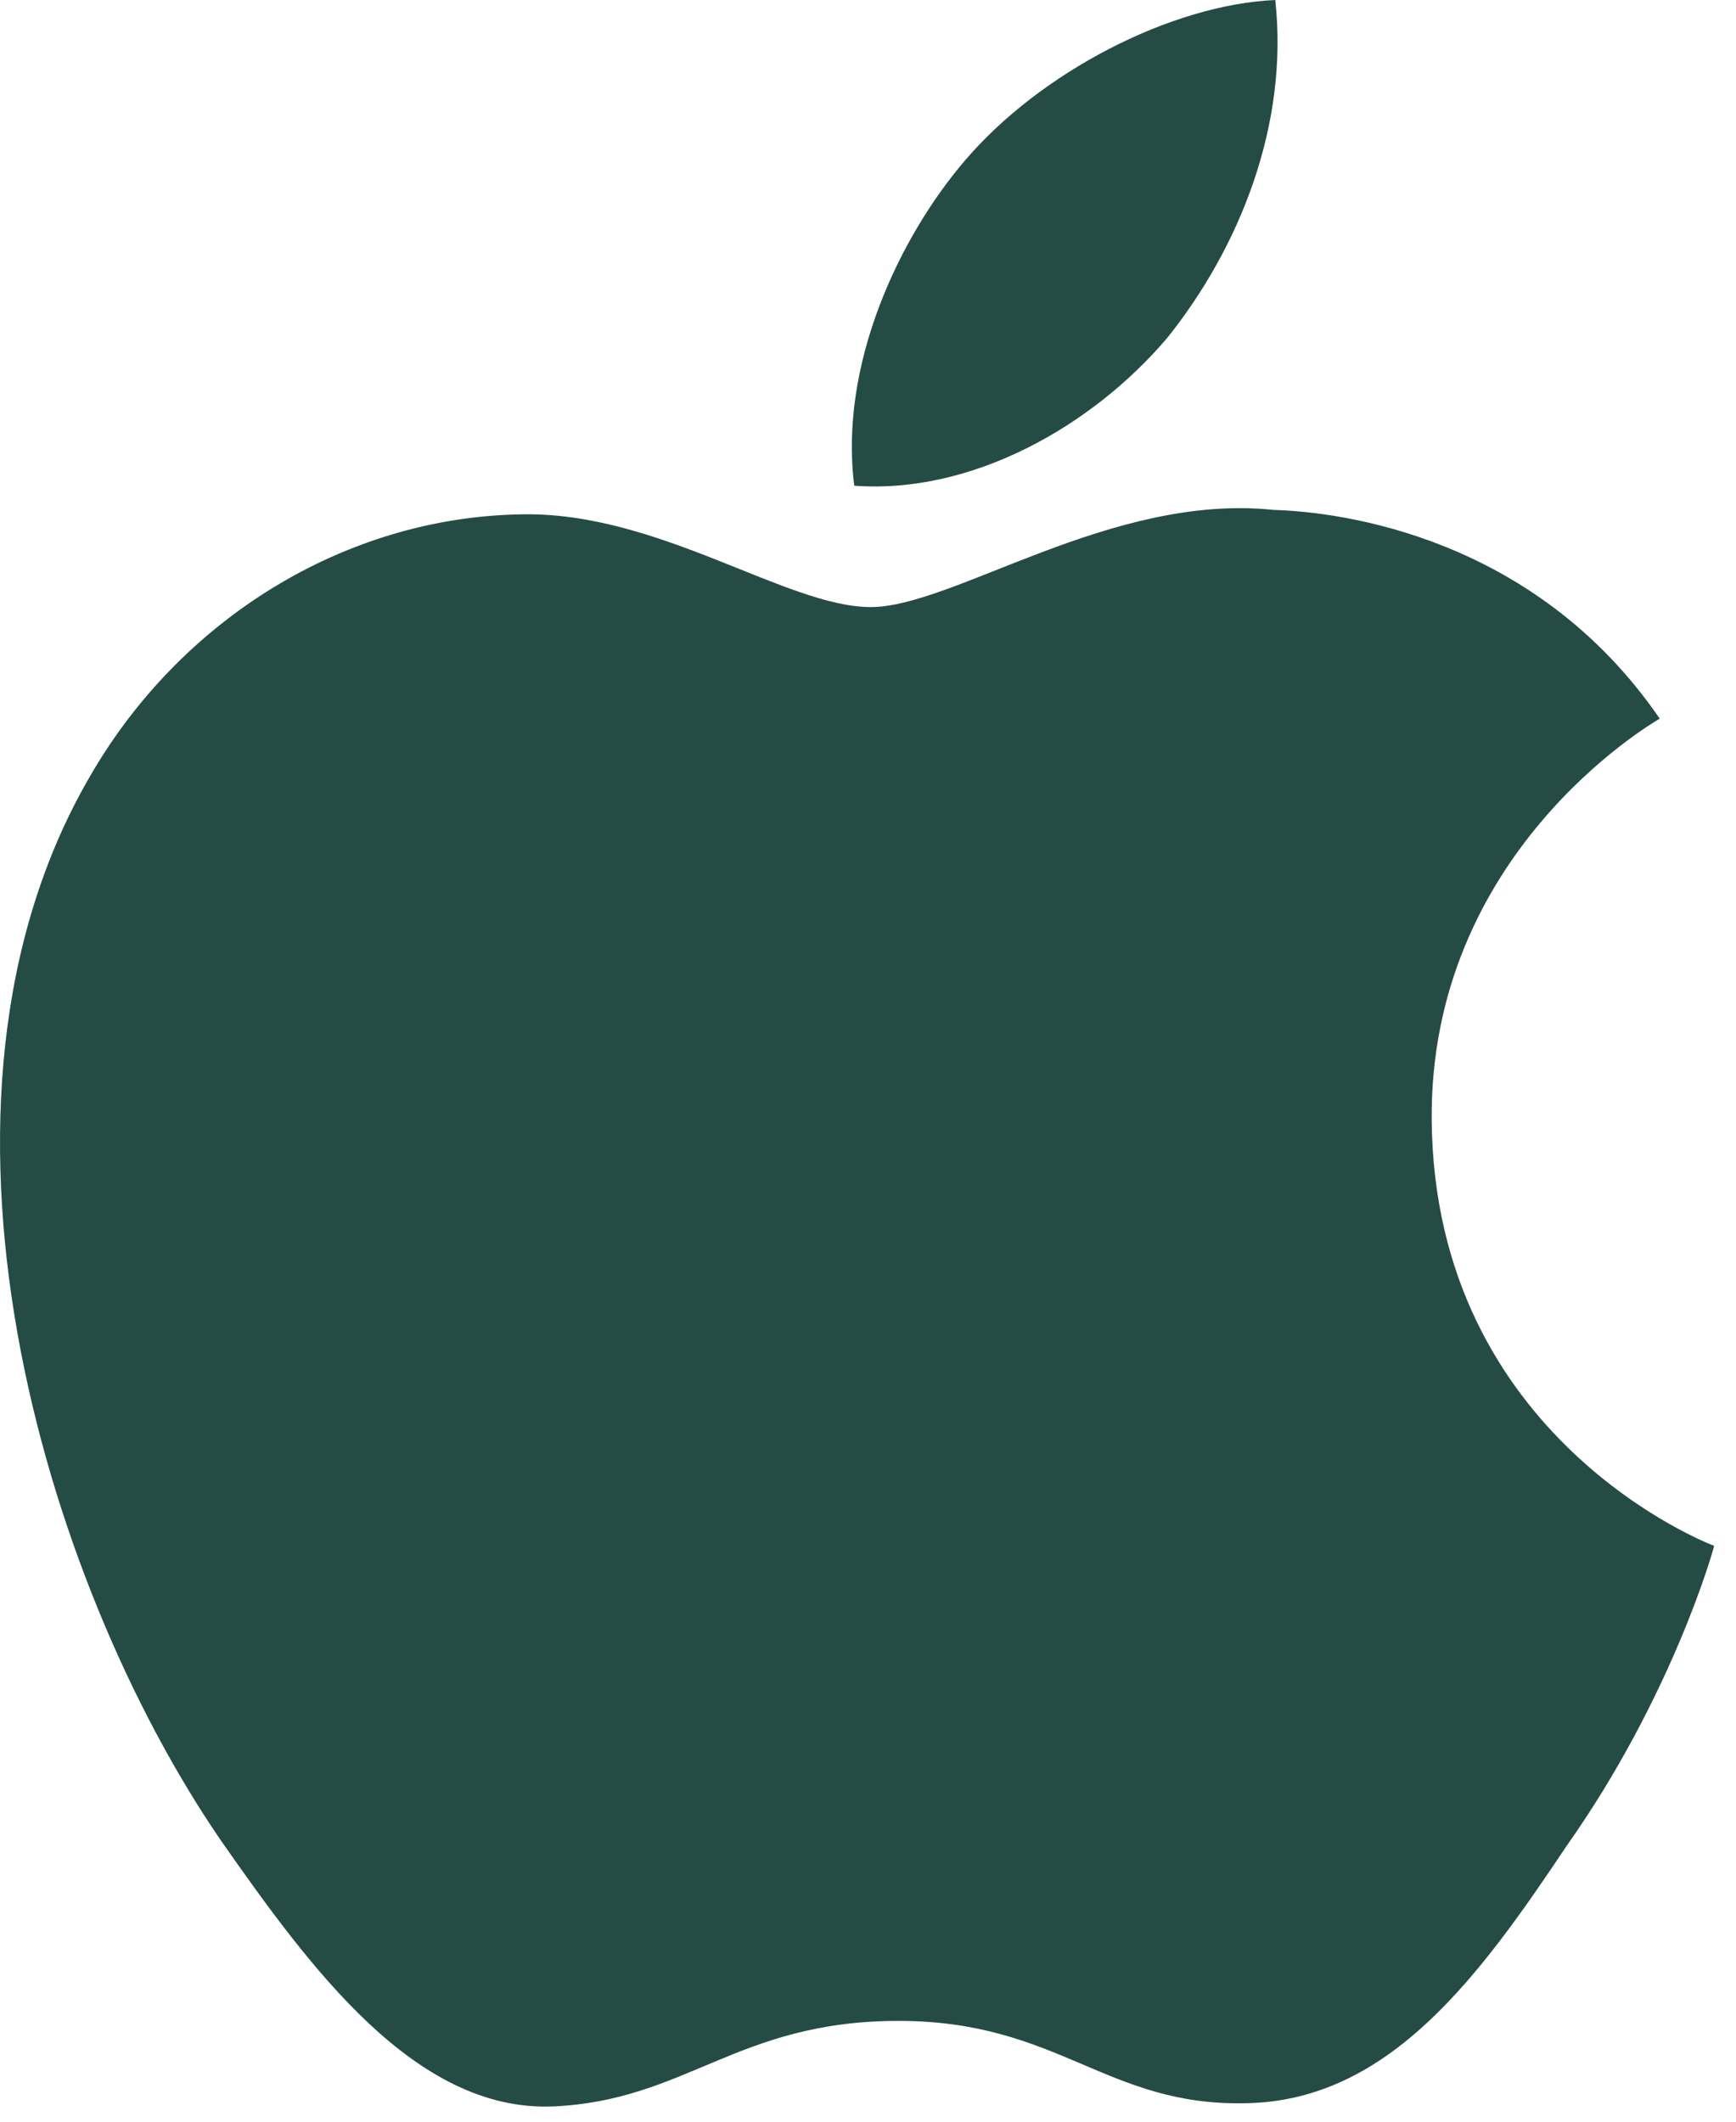
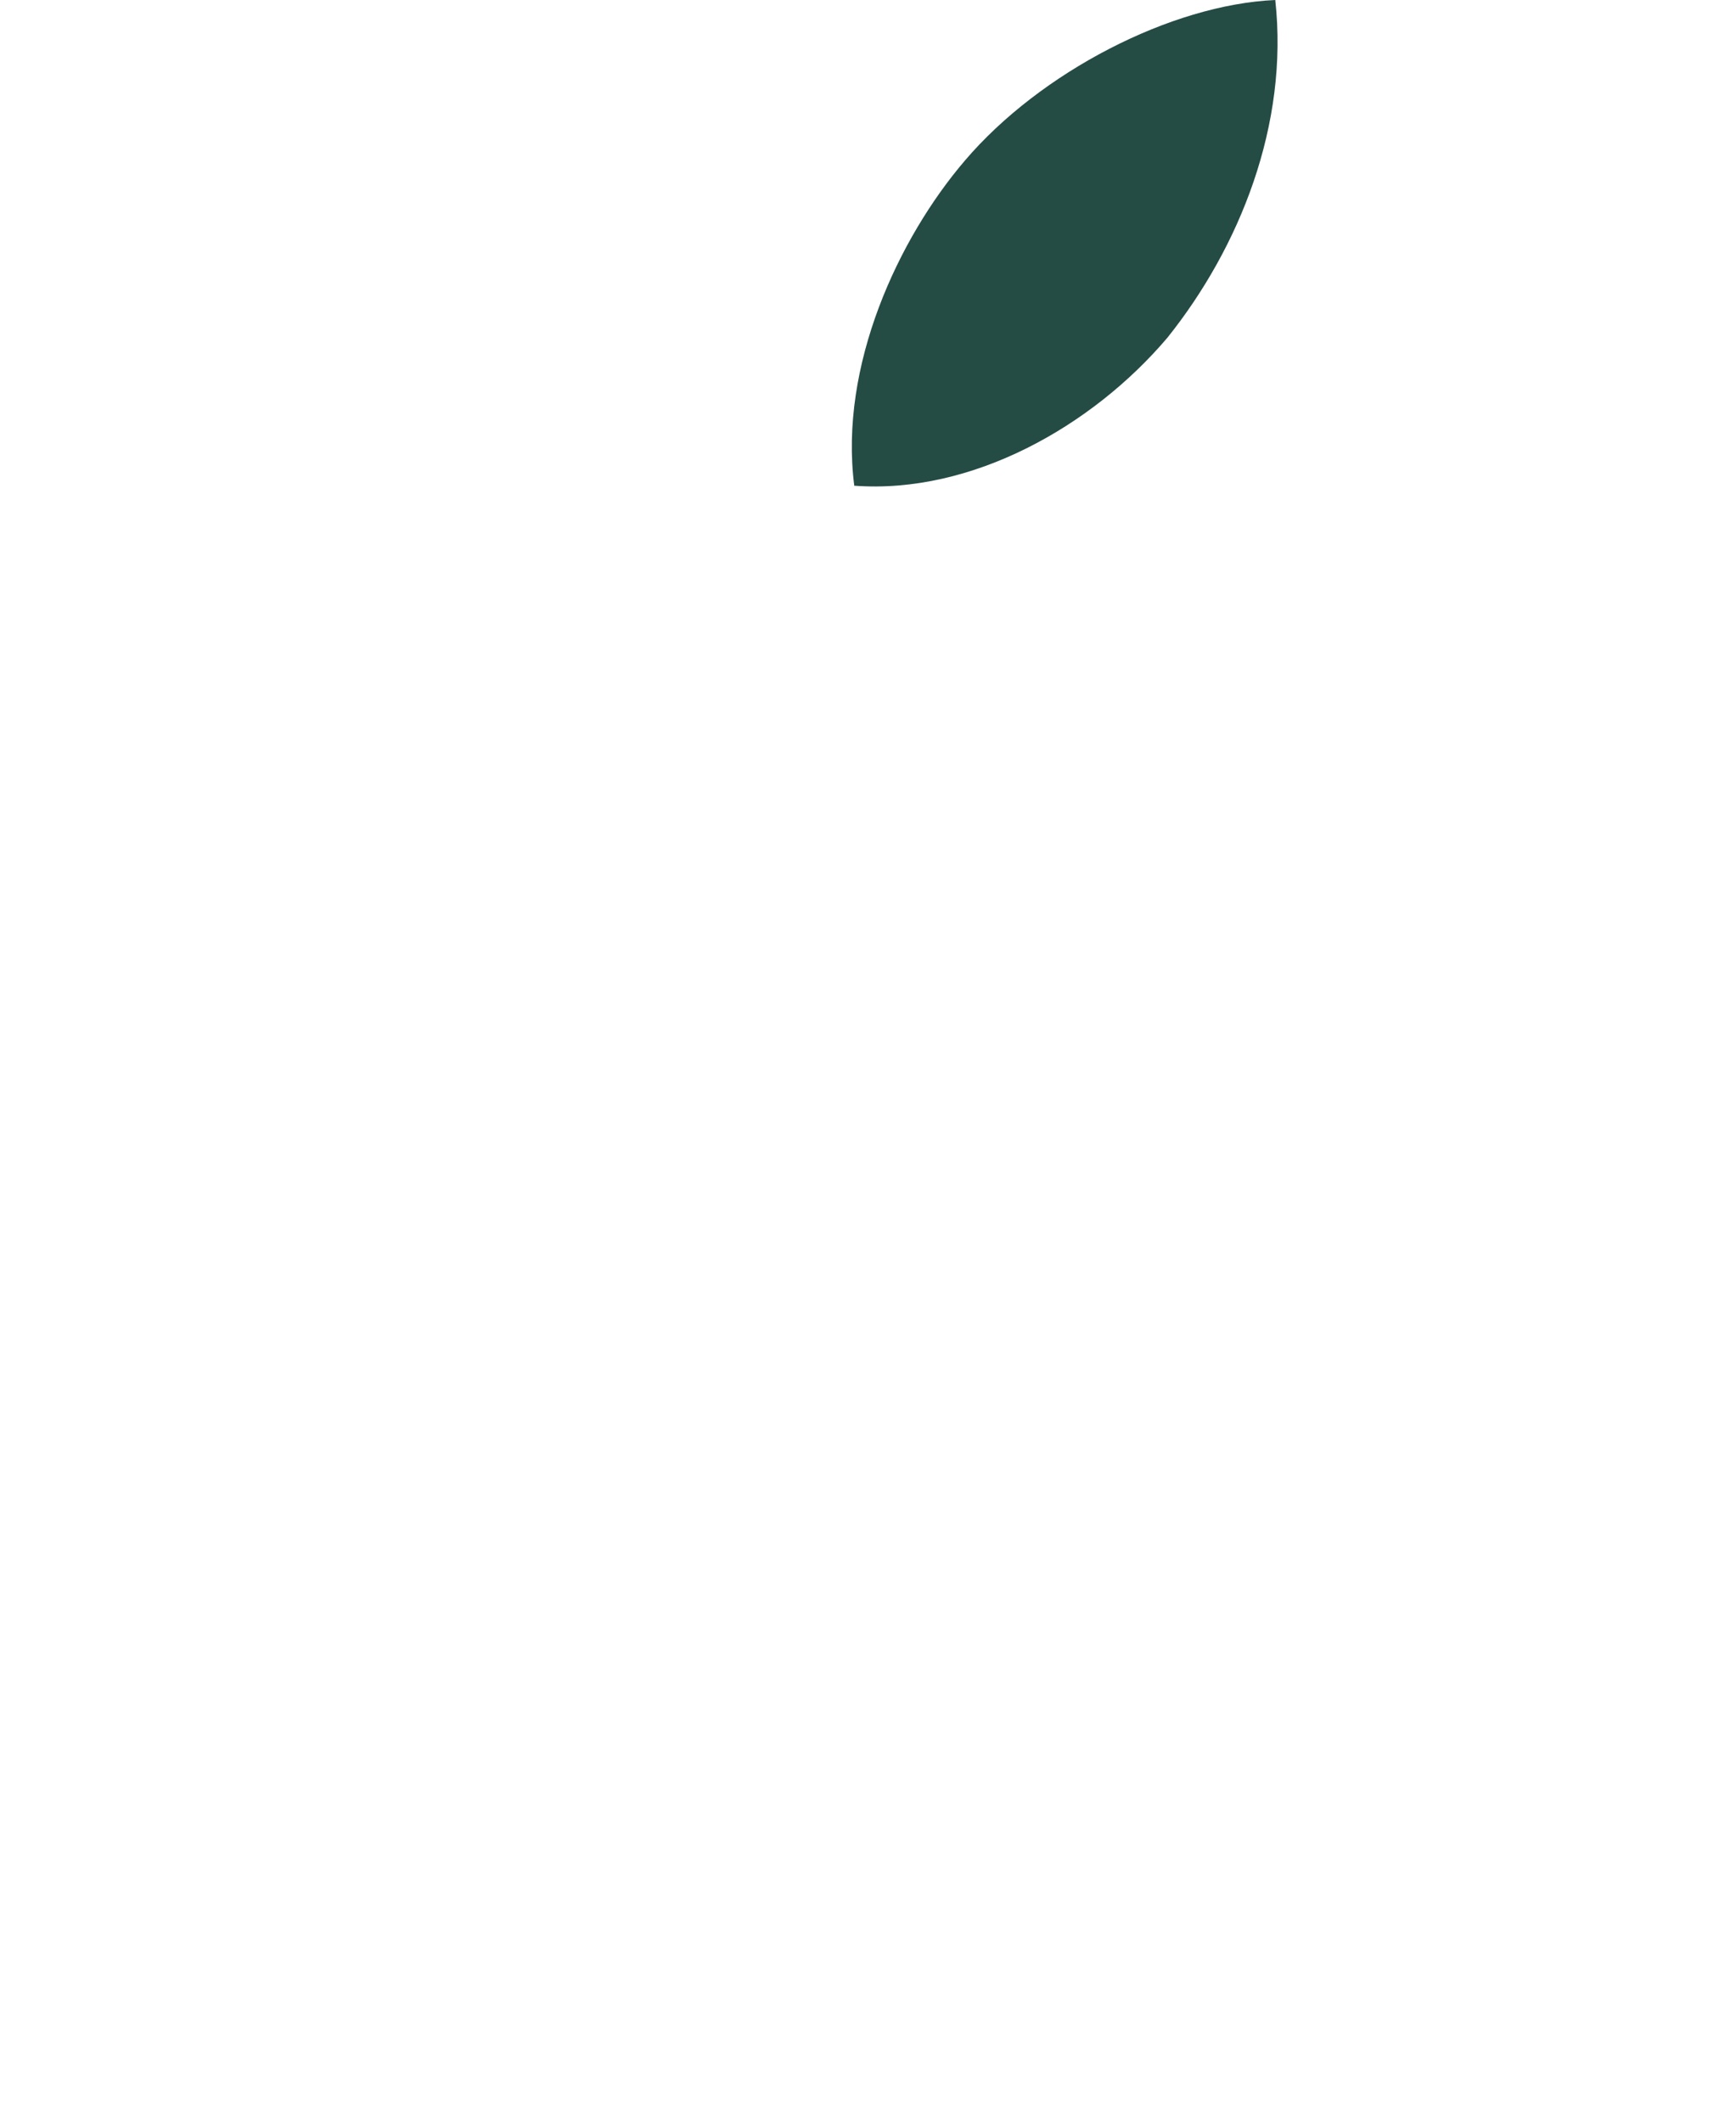
<svg xmlns="http://www.w3.org/2000/svg" width="45" height="55" viewBox="0 0 45 55" fill="none">
-   <path d="M37.112 29.04C37.05 22.142 42.761 18.785 43.023 18.629C39.788 13.913 34.774 13.269 33.013 13.218C28.802 12.775 24.717 15.737 22.572 15.737C20.384 15.737 17.081 13.261 13.521 13.333C8.94 13.404 4.654 16.056 2.304 20.174C-2.547 28.572 1.071 40.912 5.718 47.699C8.043 51.023 10.76 54.735 14.315 54.605C17.794 54.461 19.093 52.387 23.291 52.387C27.451 52.387 28.671 54.605 32.298 54.521C36.031 54.461 38.382 51.182 40.625 47.828C43.312 44.017 44.391 40.265 44.433 40.072C44.346 40.043 37.183 37.309 37.112 29.04Z" fill="#254B45" />
  <path d="M30.262 8.753C32.133 6.413 33.413 3.23 33.057 0C30.349 0.12 26.963 1.873 25.013 4.161C23.287 6.178 21.746 9.482 22.144 12.591C25.186 12.817 28.309 11.056 30.262 8.753Z" fill="#254B45" />
</svg>